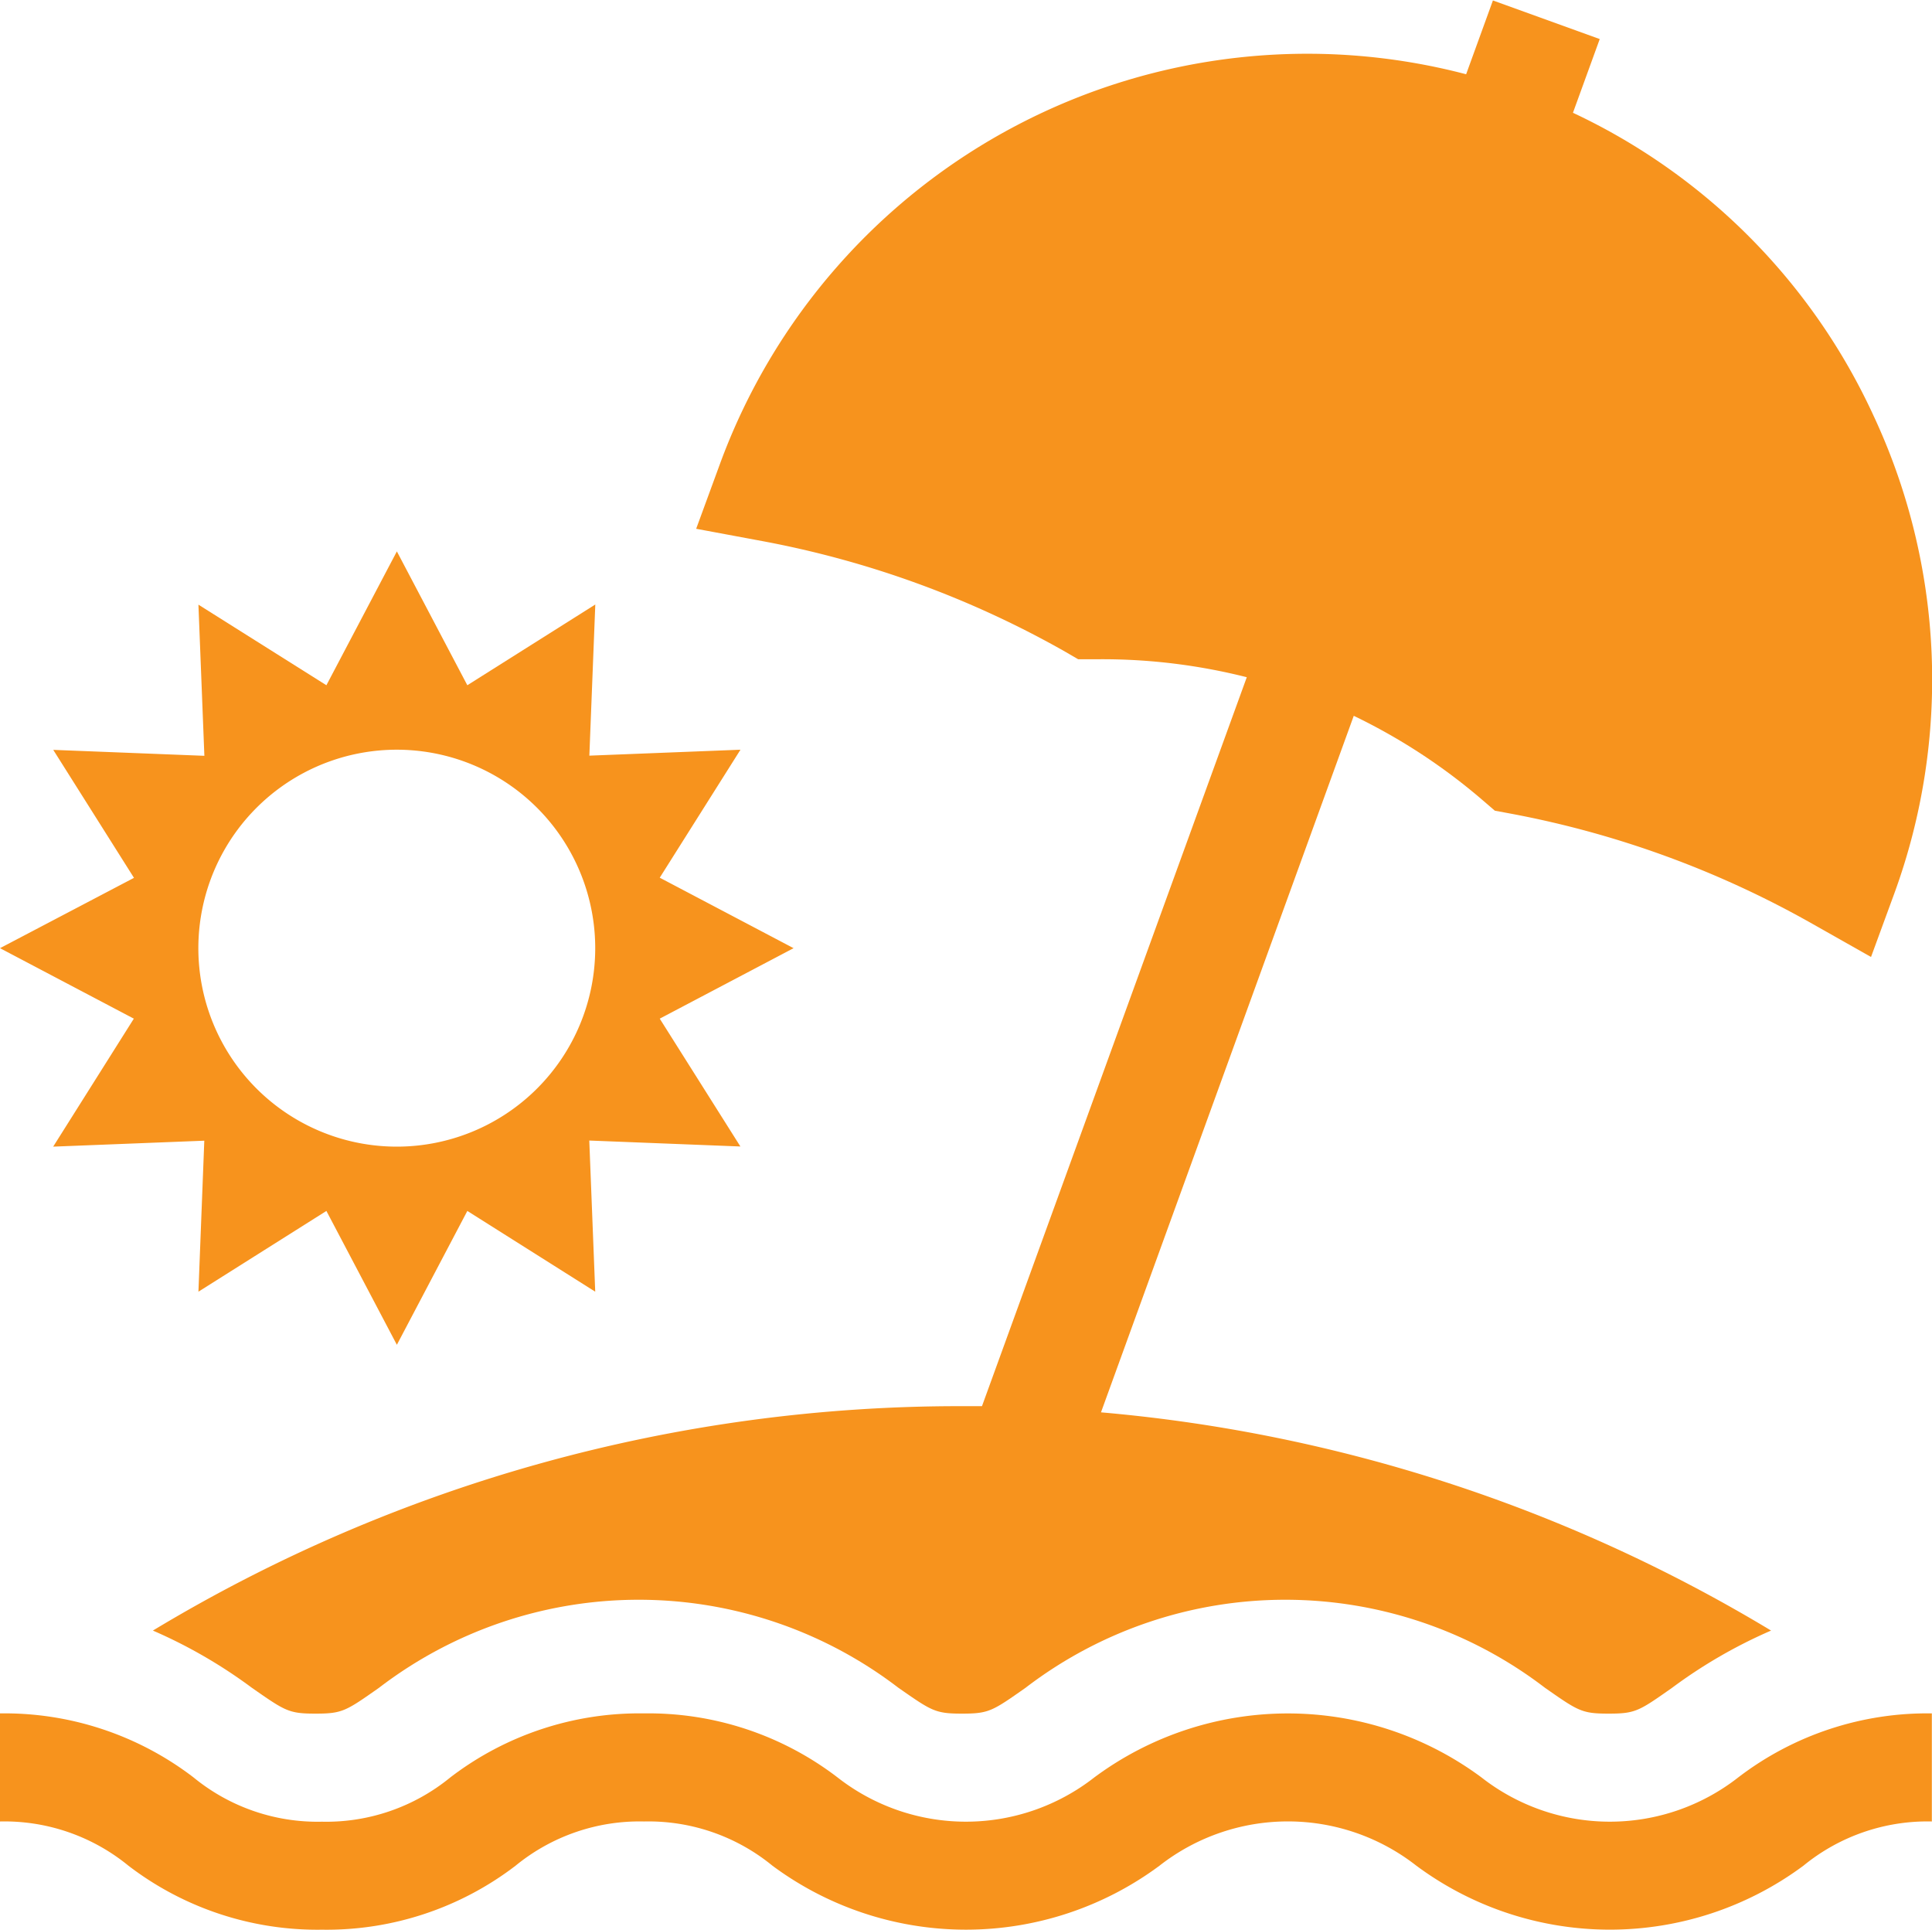
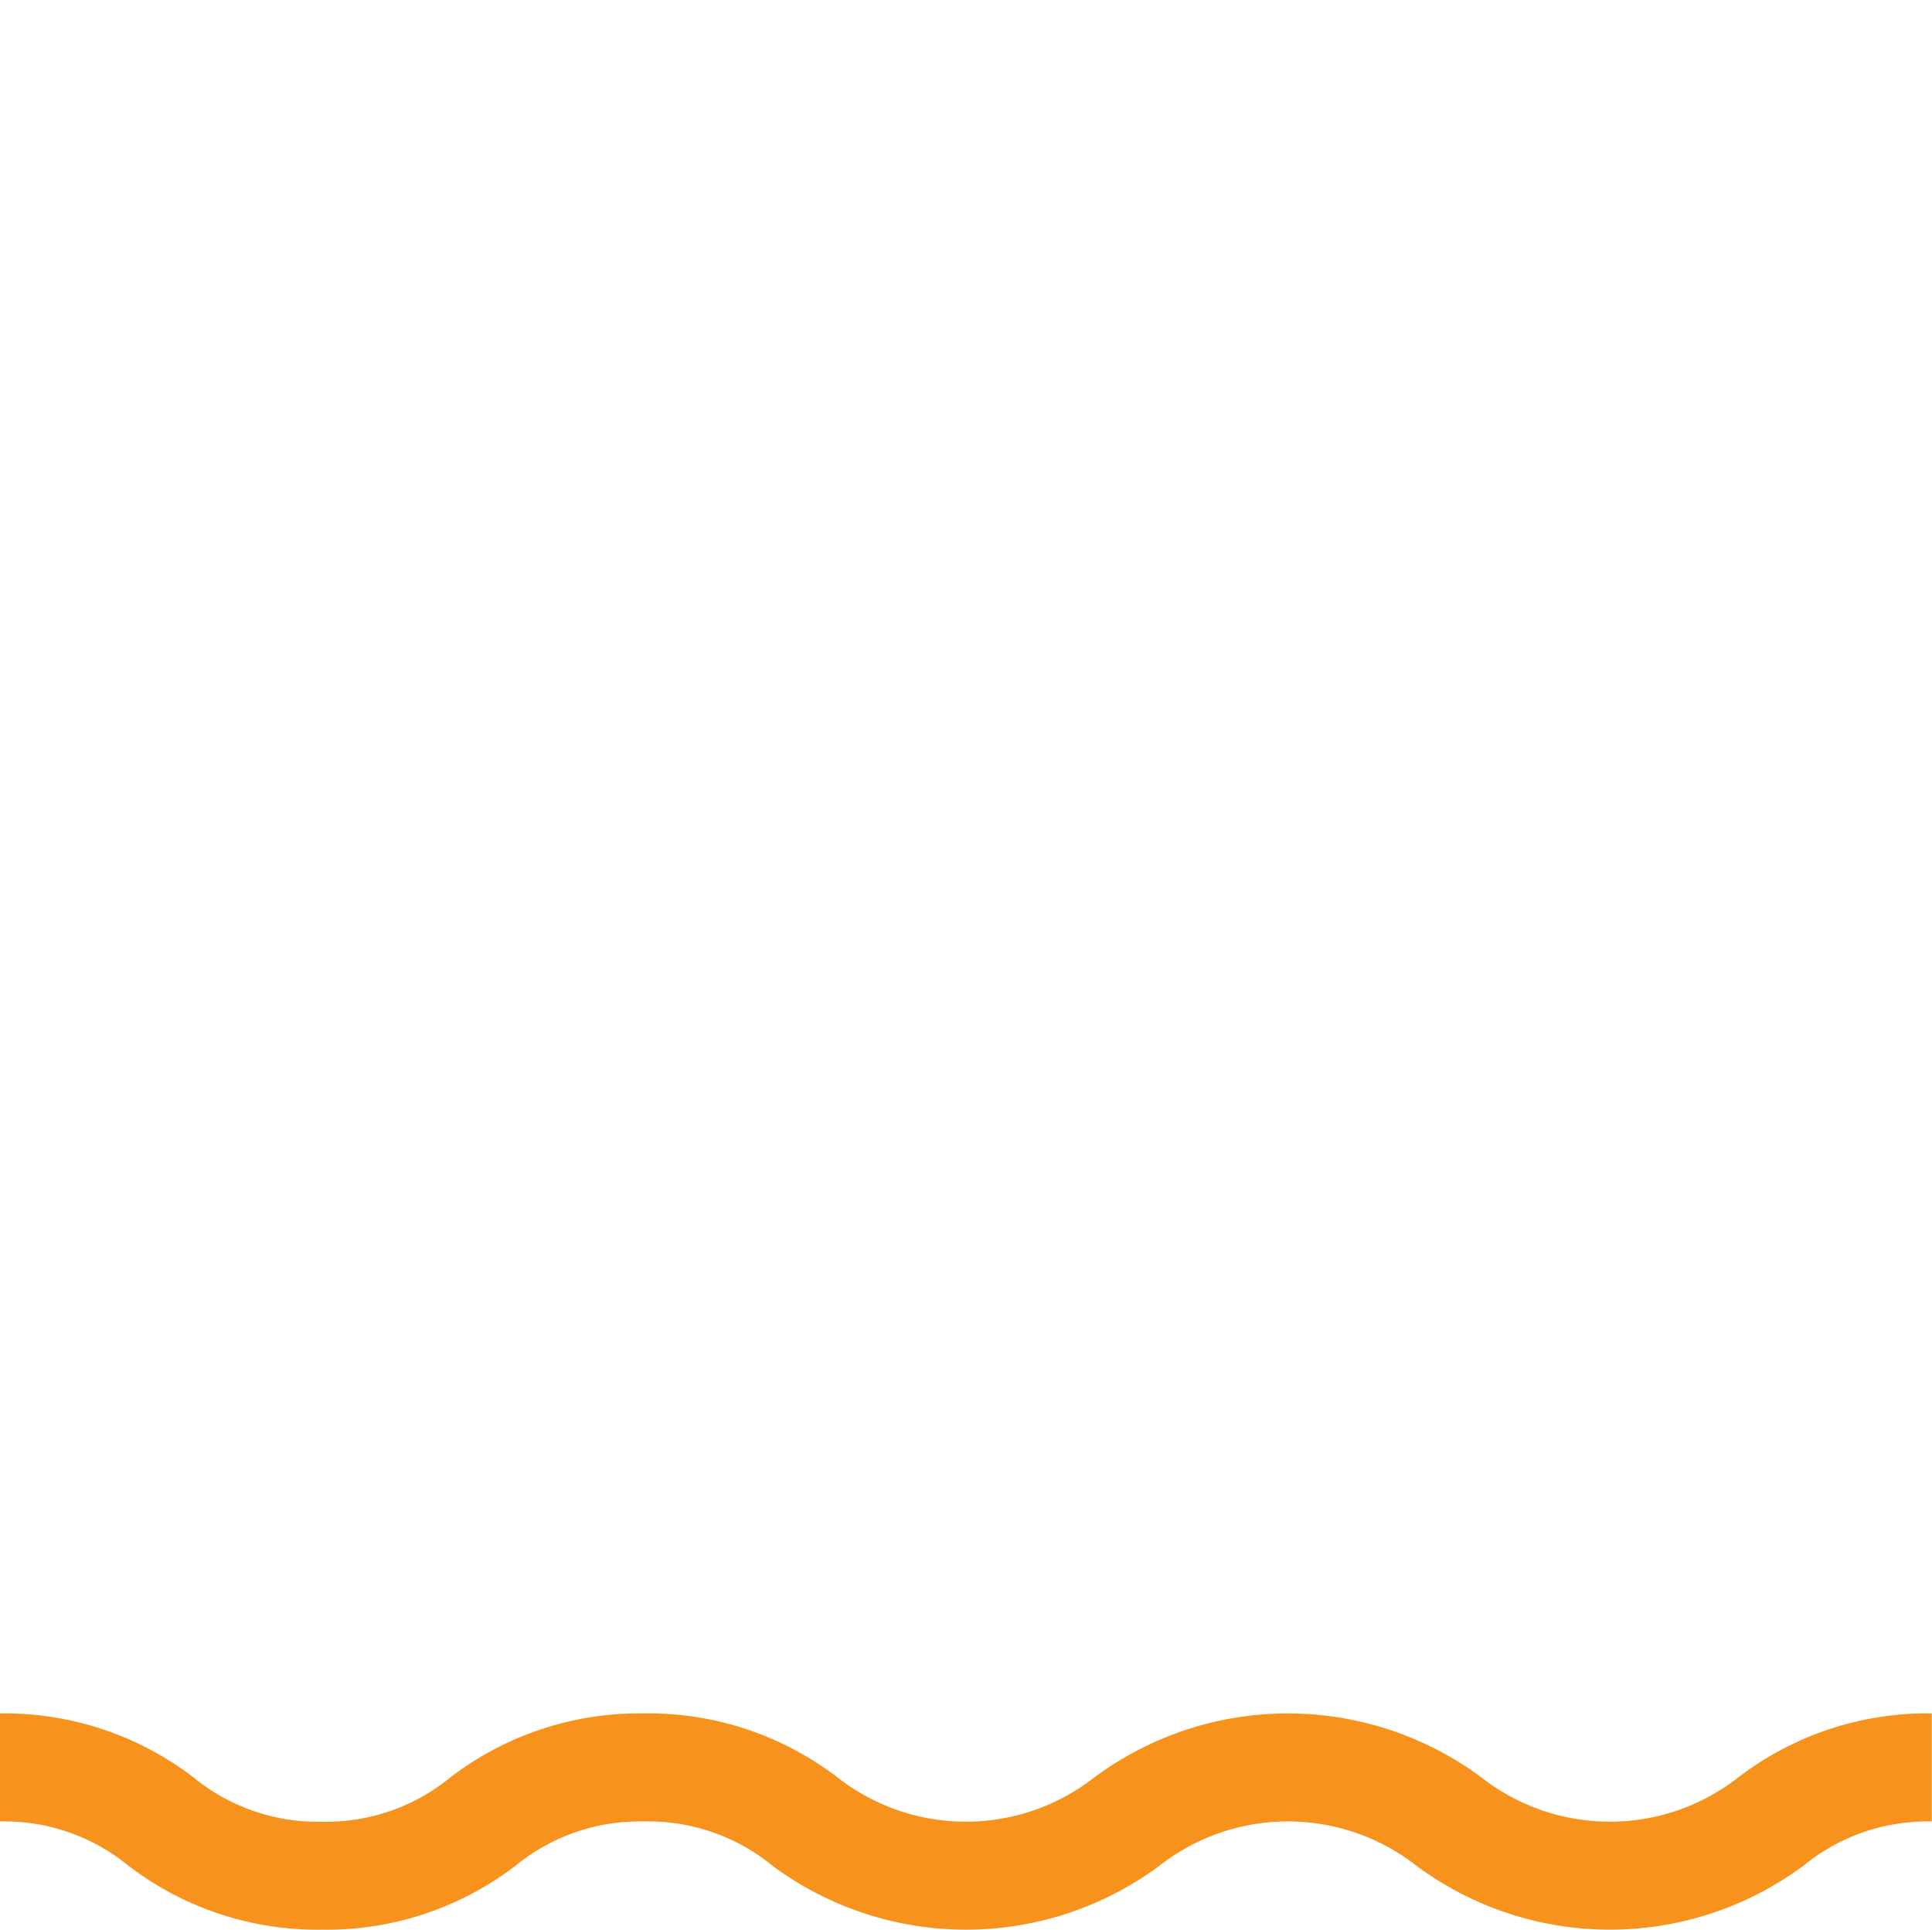
<svg xmlns="http://www.w3.org/2000/svg" id="tour-icon" width="25.032" height="25" viewBox="0 0 25.032 25">
  <defs>
    <style>
            .cls-1{fill:#f7931d}
        </style>
  </defs>
  <g id="Group_53" data-name="Group 53" transform="translate(0 7.142)">
    <g id="Group_52" data-name="Group 52">
-       <path id="Path_306" d="M8.548 147.763l1.734-.913-1.734-.913 1.046-1.658-1.958.077.077-1.958-1.658 1.046-.913-1.734-.913 1.734-1.658-1.044.077 1.958-1.958-.077 1.046 1.658L0 146.85l1.734.913-1.045 1.658 1.958-.077-.076 1.956 1.658-1.046.913 1.734.913-1.734 1.657 1.046-.077-1.958 1.958.077zm-3.407 1.658a2.571 2.571 0 1 1 2.571-2.57 2.571 2.571 0 0 1-2.571 2.57z" class="cls-1" data-name="Path 306" transform="translate(0 -141.709)" />
-     </g>
+       </g>
  </g>
  <g id="Group_55" data-name="Group 55" transform="translate(0 22.196)">
    <g id="Group_54" data-name="Group 54">
-       <path id="Path_307" d="M22.522 452.509a2.7 2.7 0 0 1-3.328 0 4.209 4.209 0 0 0-5.015 0 2.7 2.7 0 0 1-3.328 0 4.029 4.029 0 0 0-2.508-.829 4.029 4.029 0 0 0-2.508.829 2.536 2.536 0 0 1-1.664.574 2.535 2.535 0 0 1-1.664-.574A4.028 4.028 0 0 0 0 451.68v1.4a2.536 2.536 0 0 1 1.664.573 4.029 4.029 0 0 0 2.508.829 4.028 4.028 0 0 0 2.508-.829 2.536 2.536 0 0 1 1.664-.573 2.535 2.535 0 0 1 1.664.573 4.208 4.208 0 0 0 5.015 0 2.7 2.7 0 0 1 3.328 0 4.209 4.209 0 0 0 5.015 0 2.537 2.537 0 0 1 1.664-.573v-1.4a4.029 4.029 0 0 0-2.508.829z" class="cls-1" data-name="Path 307" transform="translate(0 -451.68)" />
+       <path id="Path_307" d="M22.522 452.509a2.7 2.7 0 0 1-3.328 0 4.209 4.209 0 0 0-5.015 0 2.7 2.7 0 0 1-3.328 0 4.029 4.029 0 0 0-2.508-.829 4.029 4.029 0 0 0-2.508.829 2.536 2.536 0 0 1-1.664.574 2.535 2.535 0 0 1-1.664-.574A4.028 4.028 0 0 0 0 451.68v1.4a2.536 2.536 0 0 1 1.664.573 4.029 4.029 0 0 0 2.508.829 4.028 4.028 0 0 0 2.508-.829 2.536 2.536 0 0 1 1.664-.573 2.535 2.535 0 0 1 1.664.573 4.208 4.208 0 0 0 5.015 0 2.7 2.7 0 0 1 3.328 0 4.209 4.209 0 0 0 5.015 0 2.537 2.537 0 0 1 1.664-.573v-1.4a4.029 4.029 0 0 0-2.508.829" class="cls-1" data-name="Path 307" transform="translate(0 -451.68)" />
    </g>
  </g>
  <g id="Group_57" data-name="Group 57" transform="translate(1.983)">
    <g id="Group_56" data-name="Group 56">
-       <path id="Path_308" d="M64.715 5.7a8.045 8.045 0 0 0-3.889-3.912l.347-.955-1.384-.5-.347.956a8.106 8.106 0 0 0-9.676 5.07l-.3.818.854.159a12.655 12.655 0 0 1 3.923 1.431l.172.1h.274A7.632 7.632 0 0 1 56.6 9.1l-3.431 9.443h-.26a20.233 20.233 0 0 0-10.482 2.907 6.46 6.46 0 0 1 1.282.741c.431.3.476.335.824.335s.393-.032.824-.335a5.534 5.534 0 0 1 6.729 0c.431.3.476.335.824.335s.393-.032.824-.335a5.534 5.534 0 0 1 6.729 0c.43.3.475.335.824.335s.393-.032.824-.335a6.461 6.461 0 0 1 1.282-.741 20.2 20.2 0 0 0-8.682-2.827L57.986 9.6a7.647 7.647 0 0 1 1.678 1.1l.15.129.194.036a12.656 12.656 0 0 1 3.923 1.431l.757.428.3-.818a8.074 8.074 0 0 0-.273-6.206z" class="cls-1" data-name="Path 308" transform="translate(-42.429 -.327)" />
-     </g>
+       </g>
  </g>
</svg>